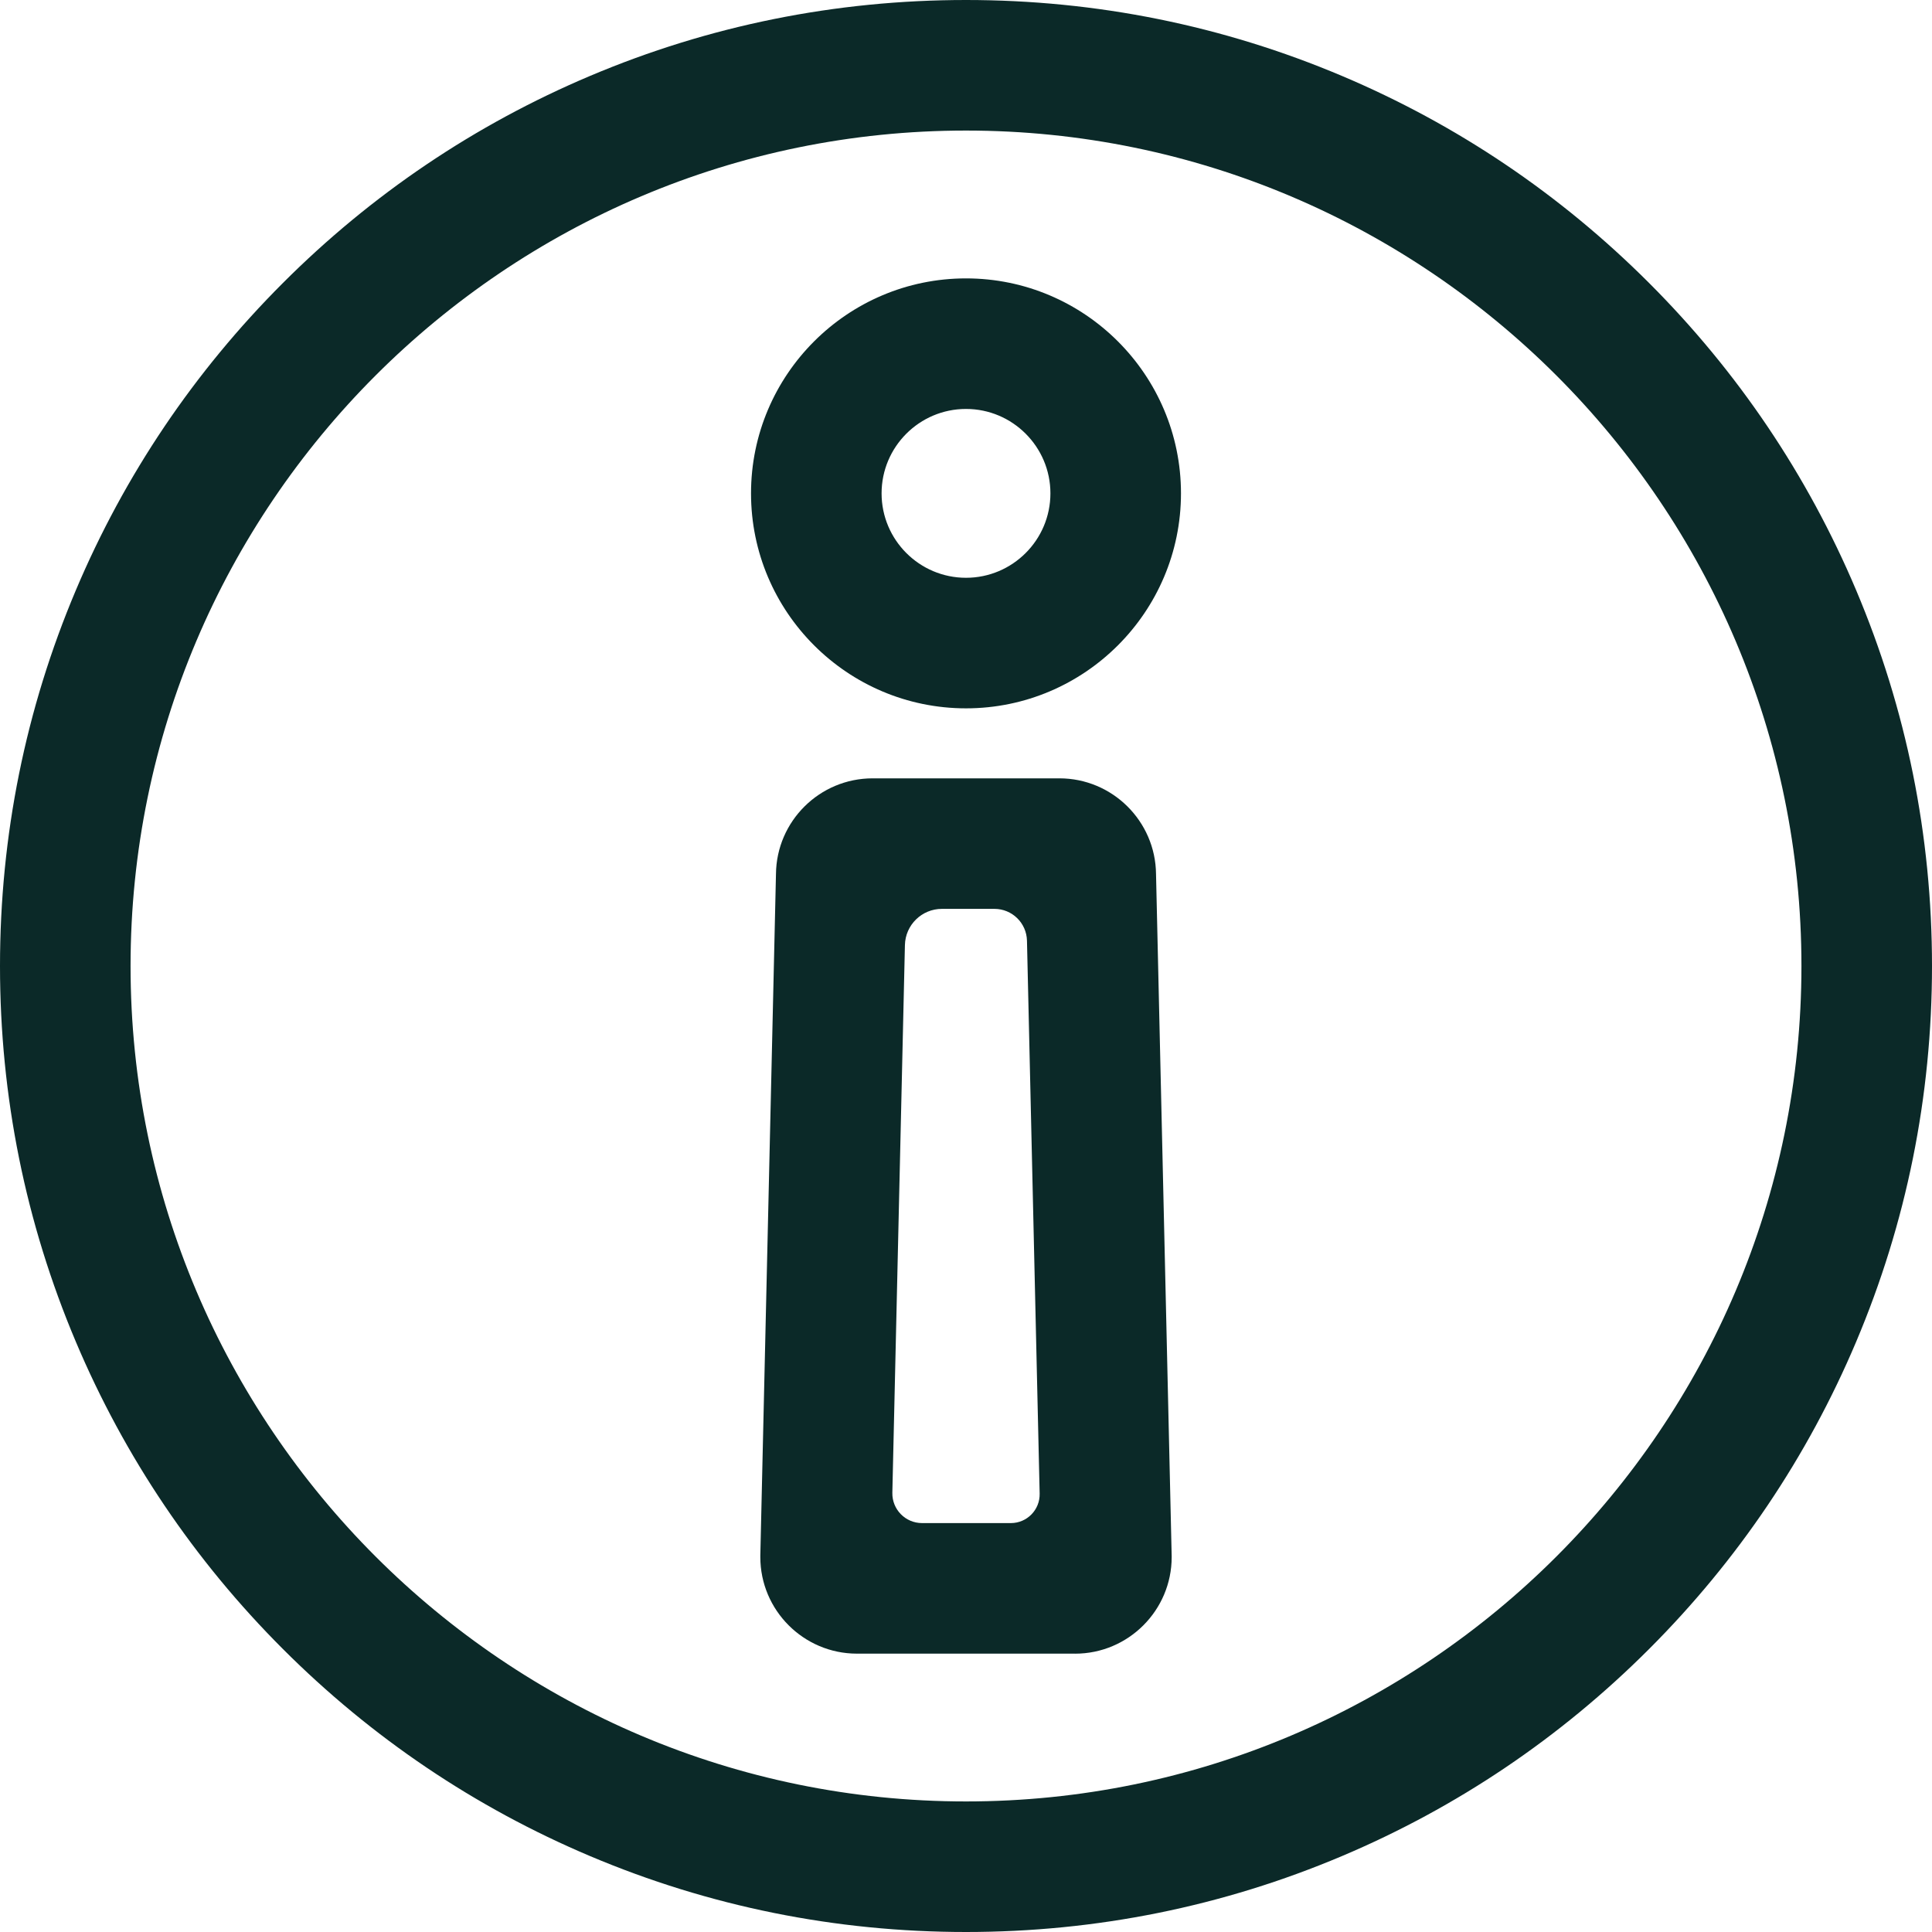
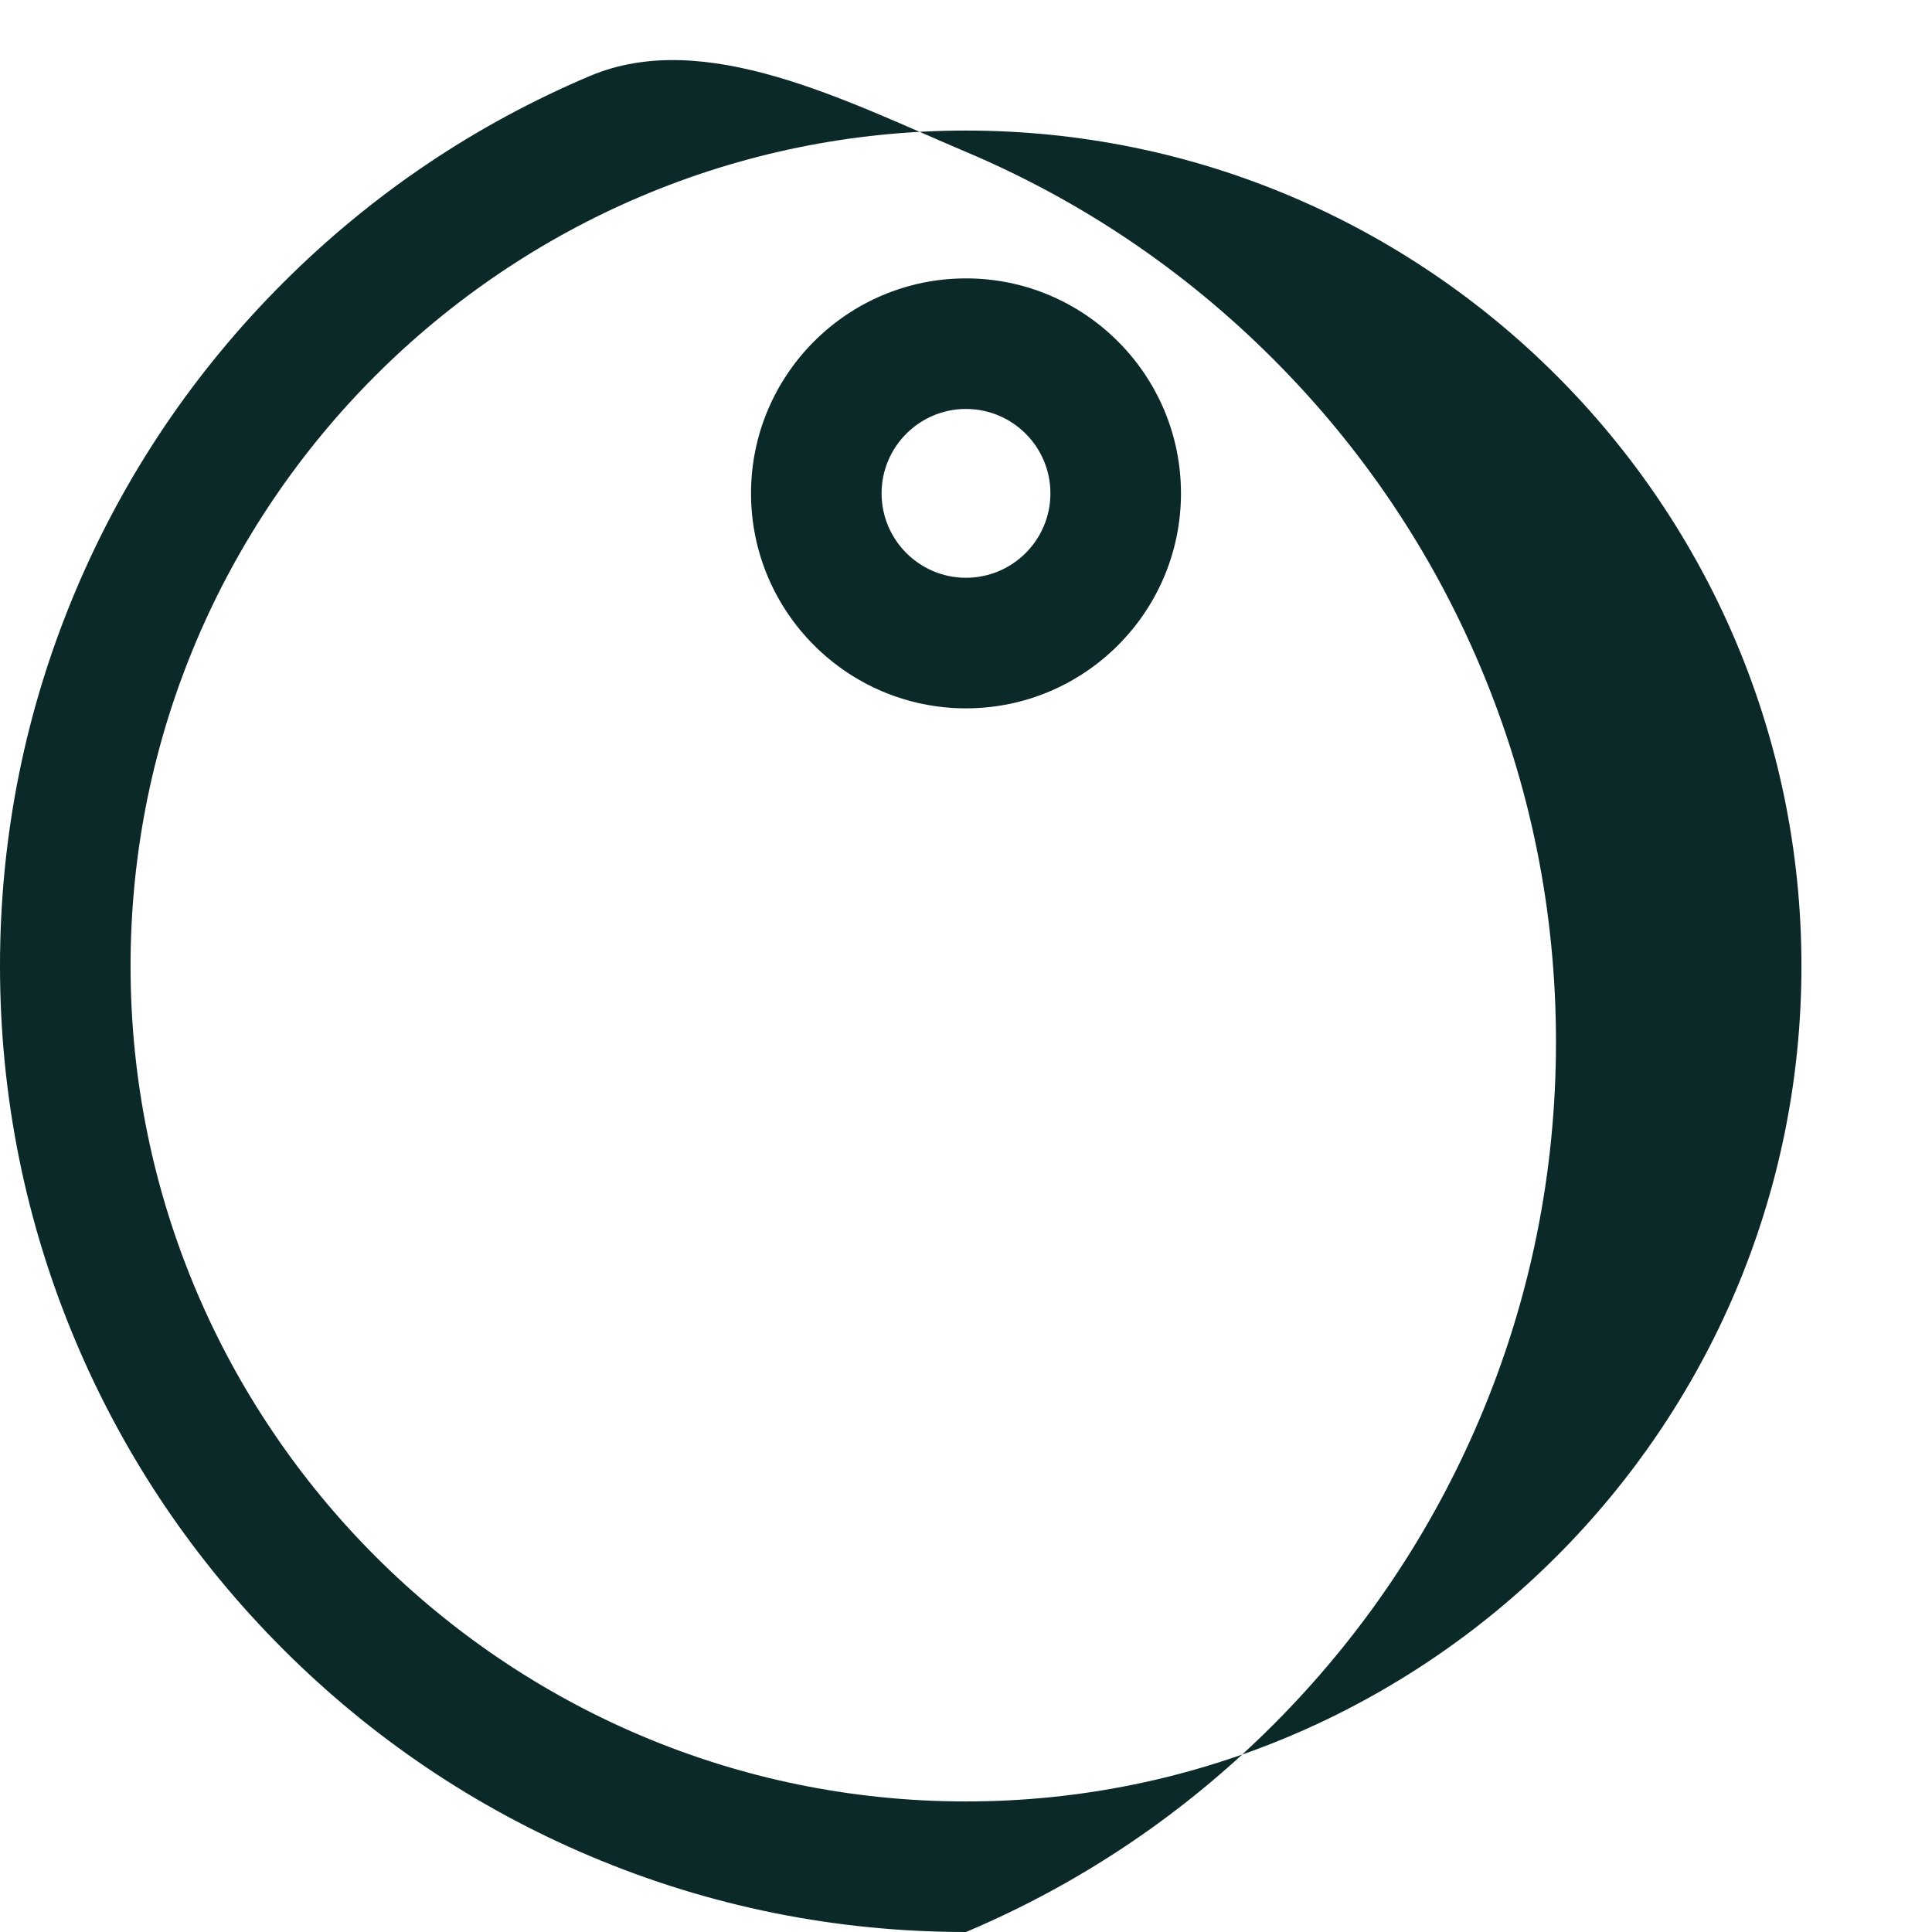
<svg xmlns="http://www.w3.org/2000/svg" id="Layer_1" data-name="Layer 1" viewBox="0 0 513.34 513.34">
  <defs>
    <style>
      .cls-1 {
        fill: #0b2928;
        stroke-width: 0px;
      }
    </style>
  </defs>
-   <path class="cls-1" d="m256.67,513.34c-34.64,0-68.26-6.79-99.91-20.18-30.57-12.93-58.01-31.43-81.58-55-23.57-23.57-42.07-51.01-55-81.58C6.79,324.93,0,291.32,0,256.67s6.79-68.26,20.18-99.91c12.93-30.57,31.43-58.01,55-81.58,23.57-23.57,51.01-42.07,81.58-55C188.41,6.79,222.03,0,256.67,0s68.26,6.79,99.91,20.18c30.57,12.93,58.01,31.43,81.58,55,23.57,23.57,42.07,51.01,55,81.58,13.39,31.65,20.18,65.27,20.18,99.91s-6.79,68.26-20.18,99.91c-12.93,30.57-31.43,58.01-55,81.58-23.57,23.57-51.01,42.07-81.58,55-31.65,13.39-65.27,20.18-99.91,20.18Zm0-478.65c-122.4,0-221.98,99.58-221.98,221.98s99.58,221.98,221.98,221.98,221.98-99.58,221.98-221.98S379.07,34.69,256.67,34.69Z" />
-   <path class="cls-1" d="m285.66,439.38h-57.97c-14.15,0-25.67-11.52-25.67-25.67v-.4s4.16-181.09,4.16-181.09c.14-14.04,11.6-25.41,25.67-25.41h49.64c14.07,0,25.53,11.38,25.67,25.42l4.16,181.29v.2c0,14.15-11.52,25.67-25.67,25.67Zm-40.67-34.69h23.6c4.29,0,7.75-3.53,7.65-7.83l-3.37-146.92c-.11-4.7-3.95-8.45-8.65-8.45h-13.95c-5.34,0-9.71,4.27-9.83,9.61l-3.34,145.52c-.1,4.43,3.46,8.07,7.89,8.07Z" />
+   <path class="cls-1" d="m256.67,513.34c-34.64,0-68.26-6.79-99.91-20.18-30.57-12.93-58.01-31.43-81.58-55-23.57-23.57-42.07-51.01-55-81.58C6.79,324.93,0,291.32,0,256.67s6.79-68.26,20.18-99.91c12.93-30.57,31.43-58.01,55-81.58,23.57-23.57,51.01-42.07,81.58-55s68.26,6.79,99.91,20.18c30.57,12.93,58.01,31.43,81.58,55,23.57,23.57,42.07,51.01,55,81.58,13.39,31.65,20.18,65.27,20.18,99.91s-6.79,68.26-20.18,99.91c-12.93,30.57-31.43,58.01-55,81.58-23.57,23.57-51.01,42.07-81.58,55-31.65,13.39-65.27,20.18-99.91,20.18Zm0-478.65c-122.4,0-221.98,99.58-221.98,221.98s99.58,221.98,221.98,221.98,221.98-99.58,221.98-221.98S379.07,34.69,256.67,34.69Z" />
  <path class="cls-1" d="m256.67,188.21c-31.5,0-57.12-25.62-57.12-57.12s25.62-57.12,57.12-57.12,57.12,25.62,57.12,57.12-25.62,57.12-57.12,57.12Zm0-79.55c-12.37,0-22.43,10.06-22.43,22.43s10.06,22.43,22.43,22.43,22.43-10.06,22.43-22.43-10.06-22.43-22.43-22.43Z" />
</svg>